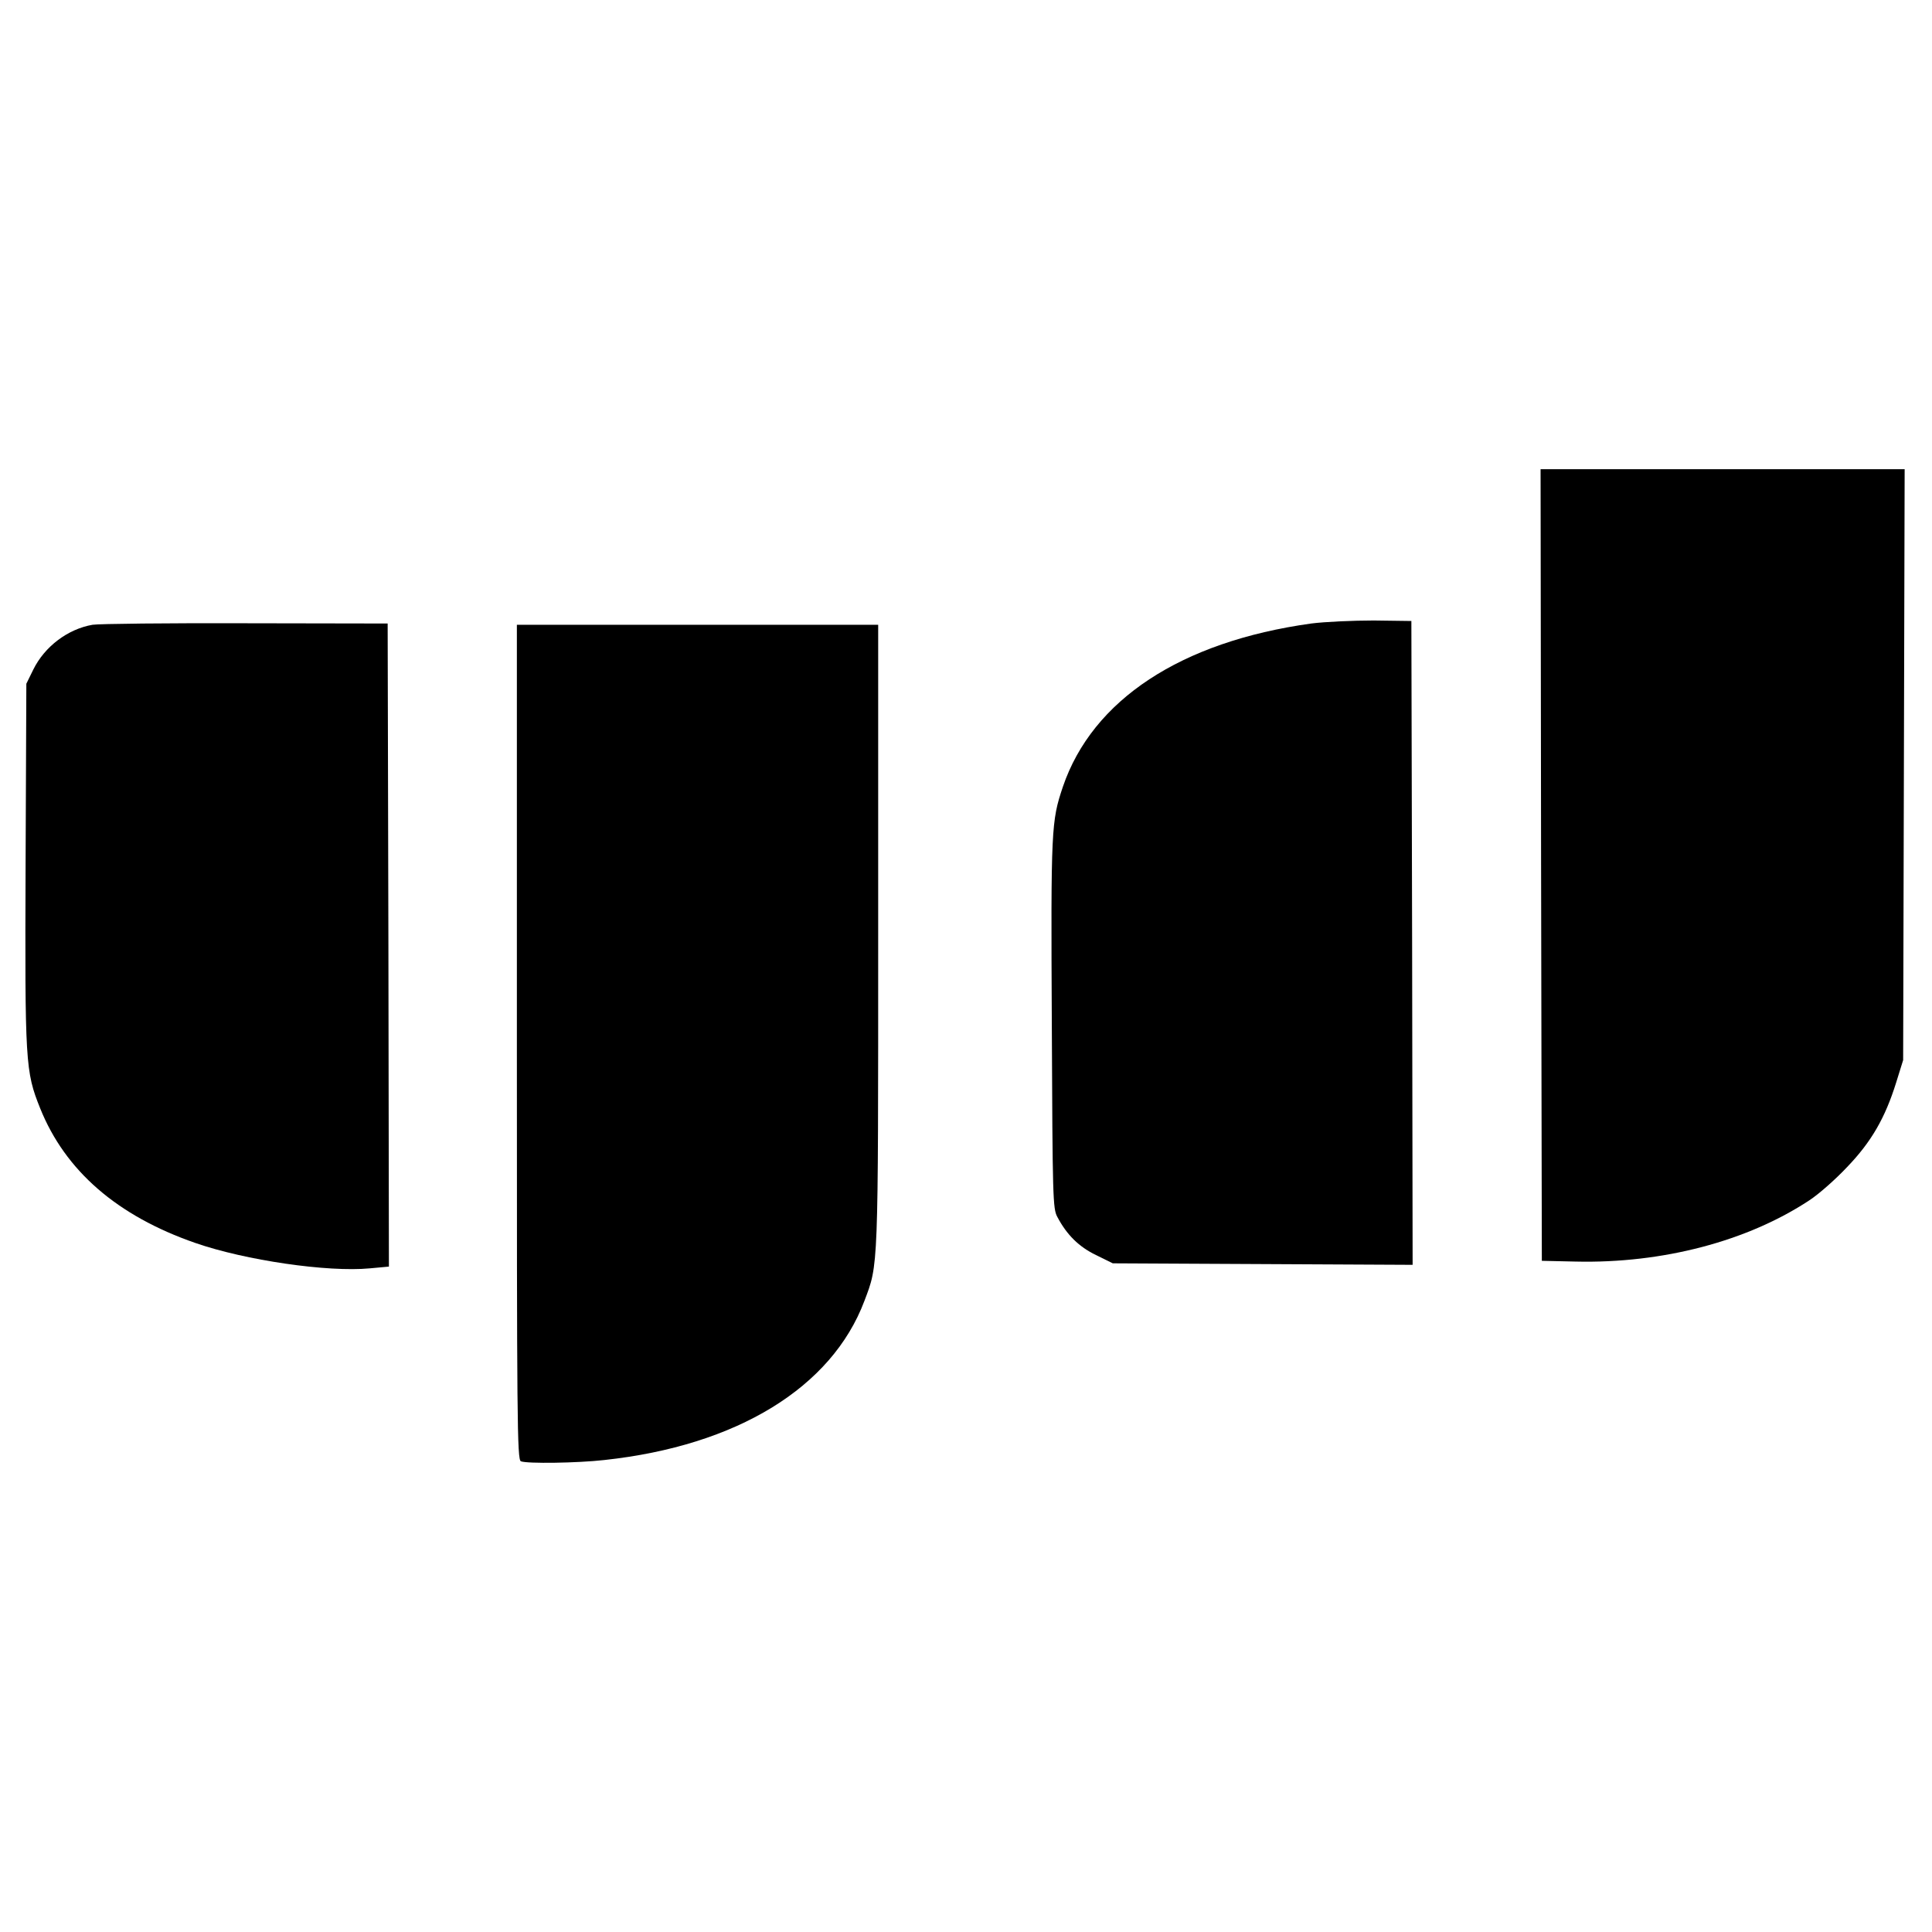
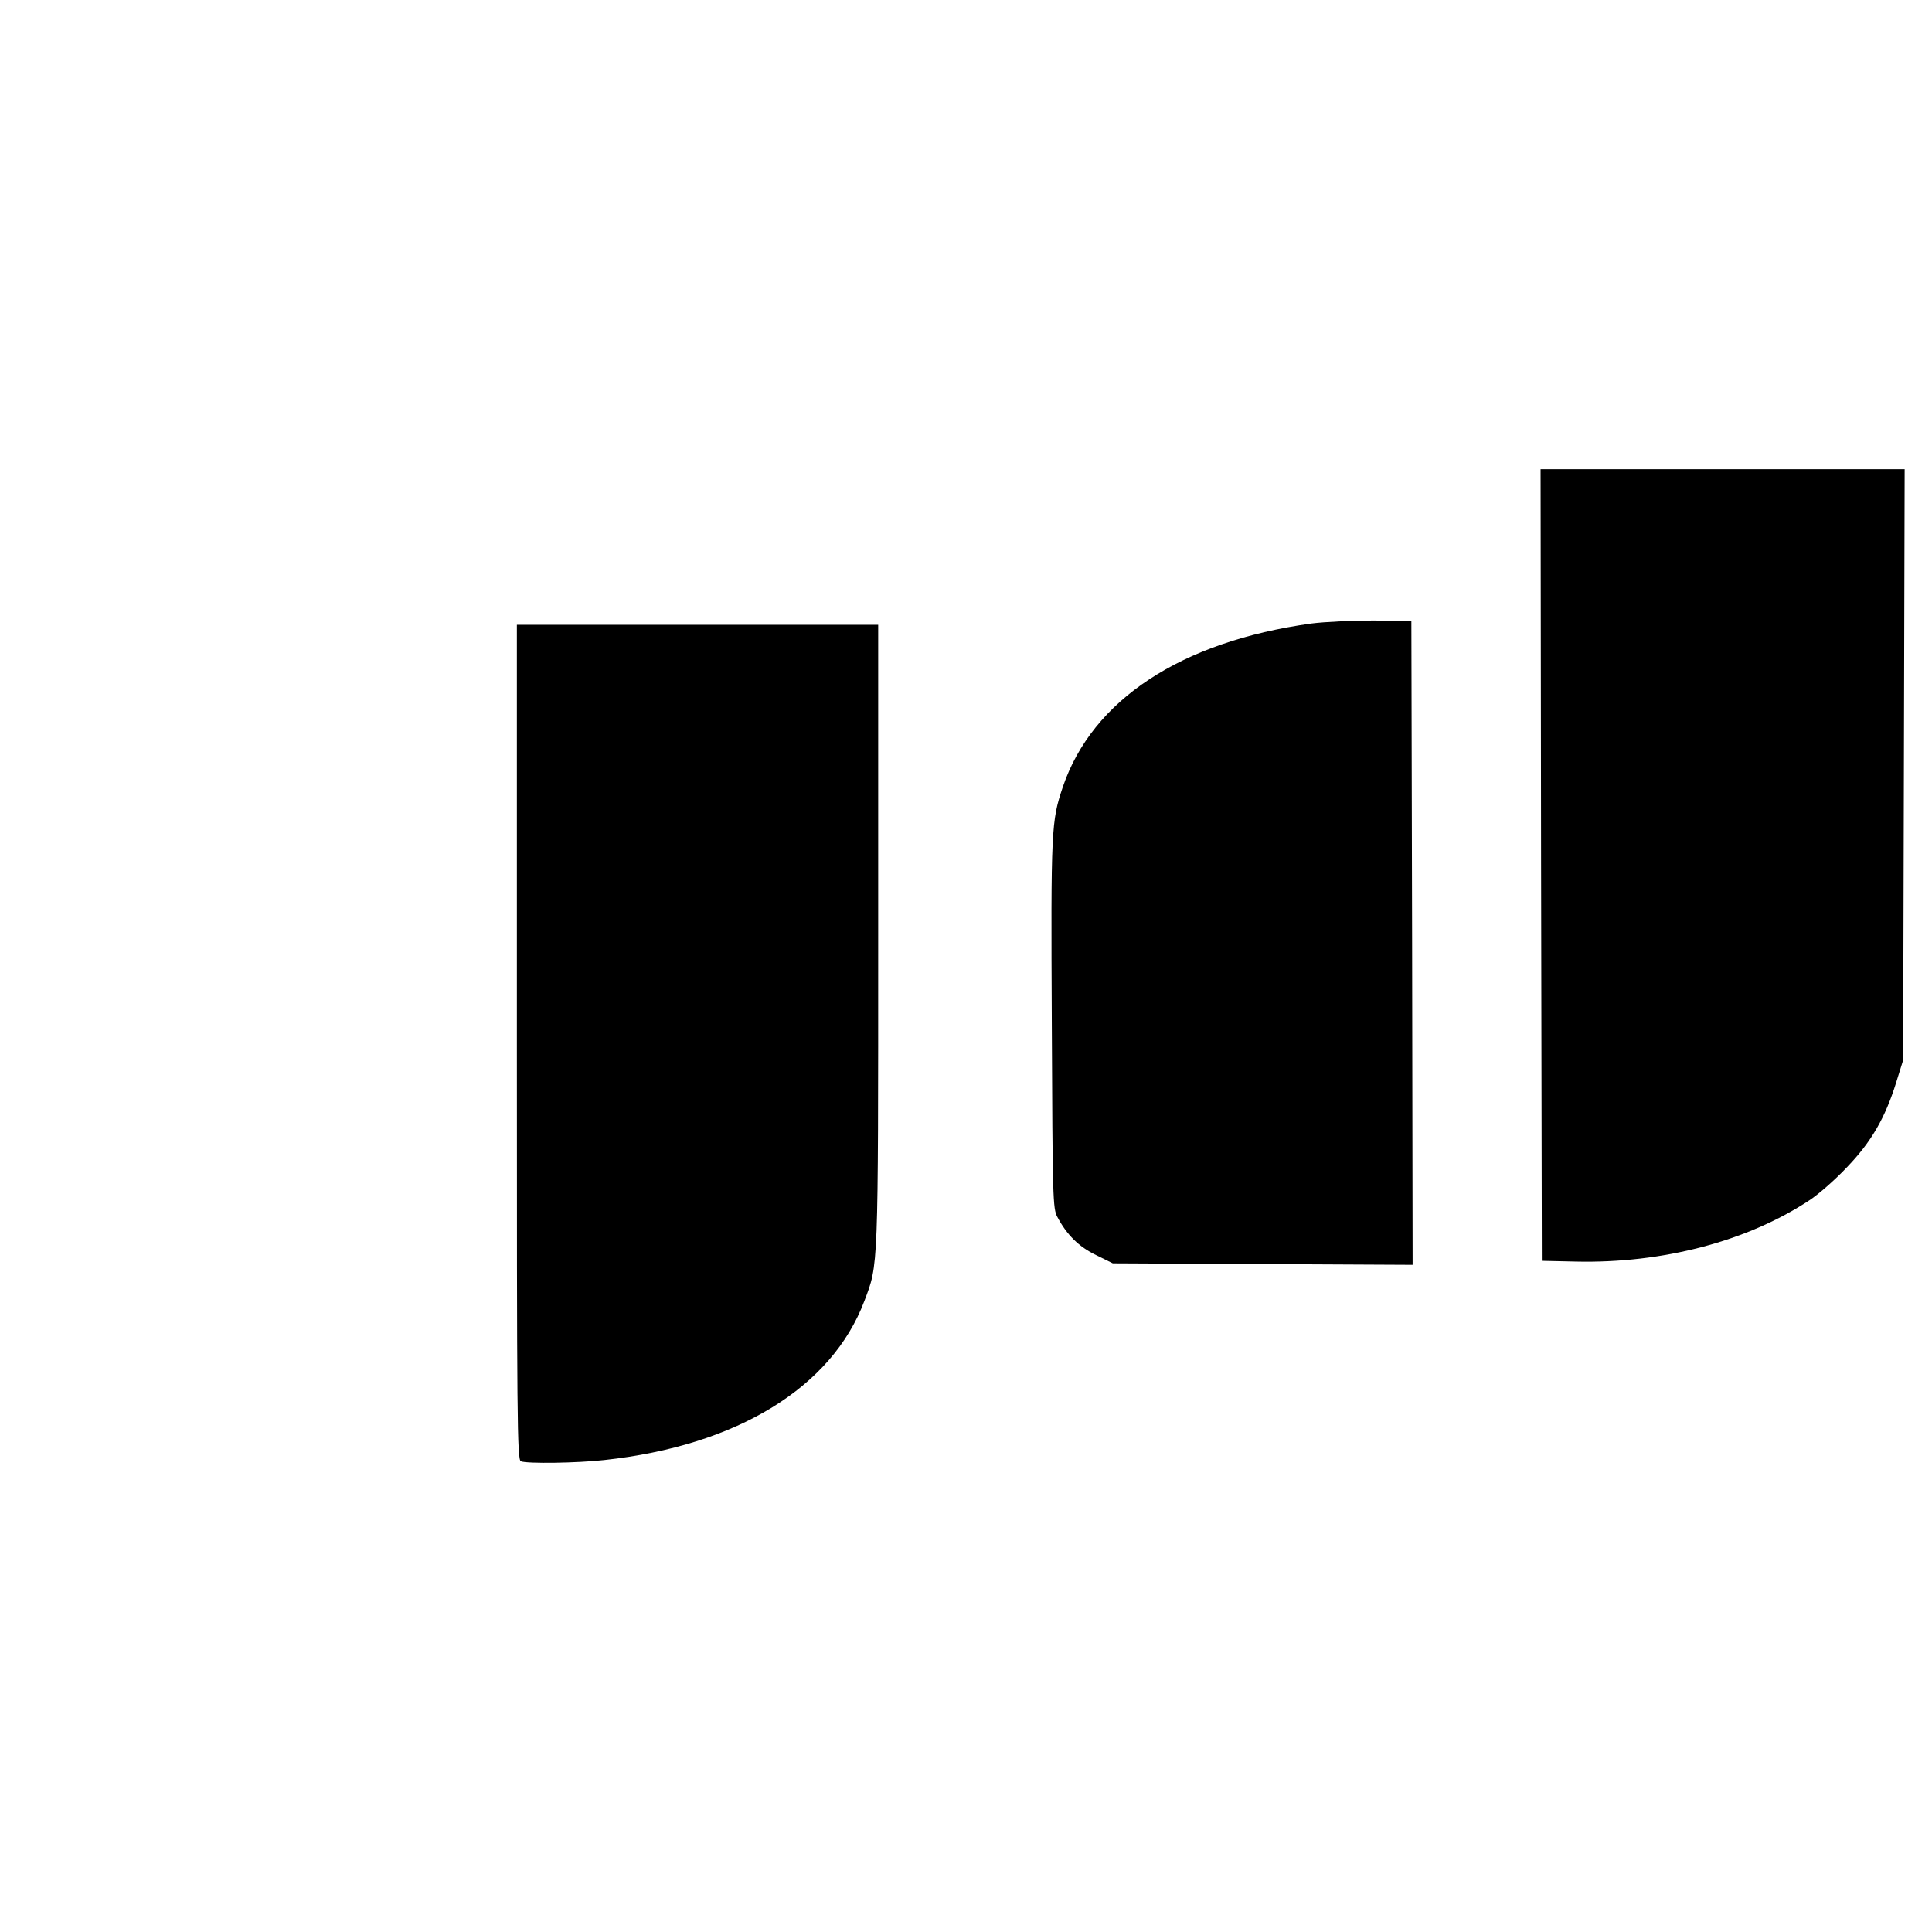
<svg xmlns="http://www.w3.org/2000/svg" version="1.0" width="770pt" height="770pt" viewBox="0 0 770 770" preserveAspectRatio="xMidYMid meet">
  <g transform="translate(0,770) scale(0.1,-0.1)" fill="#000000" stroke="none">
    <path d="M6142 4253 l3 -1578 135 -3 c346 -8 684 81 931 244 37 24 105 84 151 133 96 100 151 195 195 336 l28 90 3 1178 3 1177 -726 0 -725 0 2 -1577z" />
    <path d="M5226 5215 c-519 -72 -872 -304 -990 -651 -46 -137 -48 -164 -44 -944 3 -696 4 -737 22 -770 38 -72 86 -119 154 -152 l67 -33 597 -3 598 -3 -2 1283 -3 1283 -150 2 c-82 0 -194 -5 -249 -12z" />
-     <path d="M369 5210 c-99 -17 -191 -87 -236 -178 l-28 -57 -3 -719 c-3 -793 -1 -826 58 -973 100 -249 307 -429 619 -537 199 -69 527 -117 695 -101 l76 7 -2 1281 -3 1282 -565 1 c-311 1 -586 -2 -611 -6z" />
    <path d="M2060 3546 c0 -1508 1 -1664 16 -1670 25 -10 226 -7 332 5 529 57 907 289 1037 634 56 148 55 114 55 1456 l0 1239 -720 0 -720 0 0 -1664z" />
  </g>
</svg>